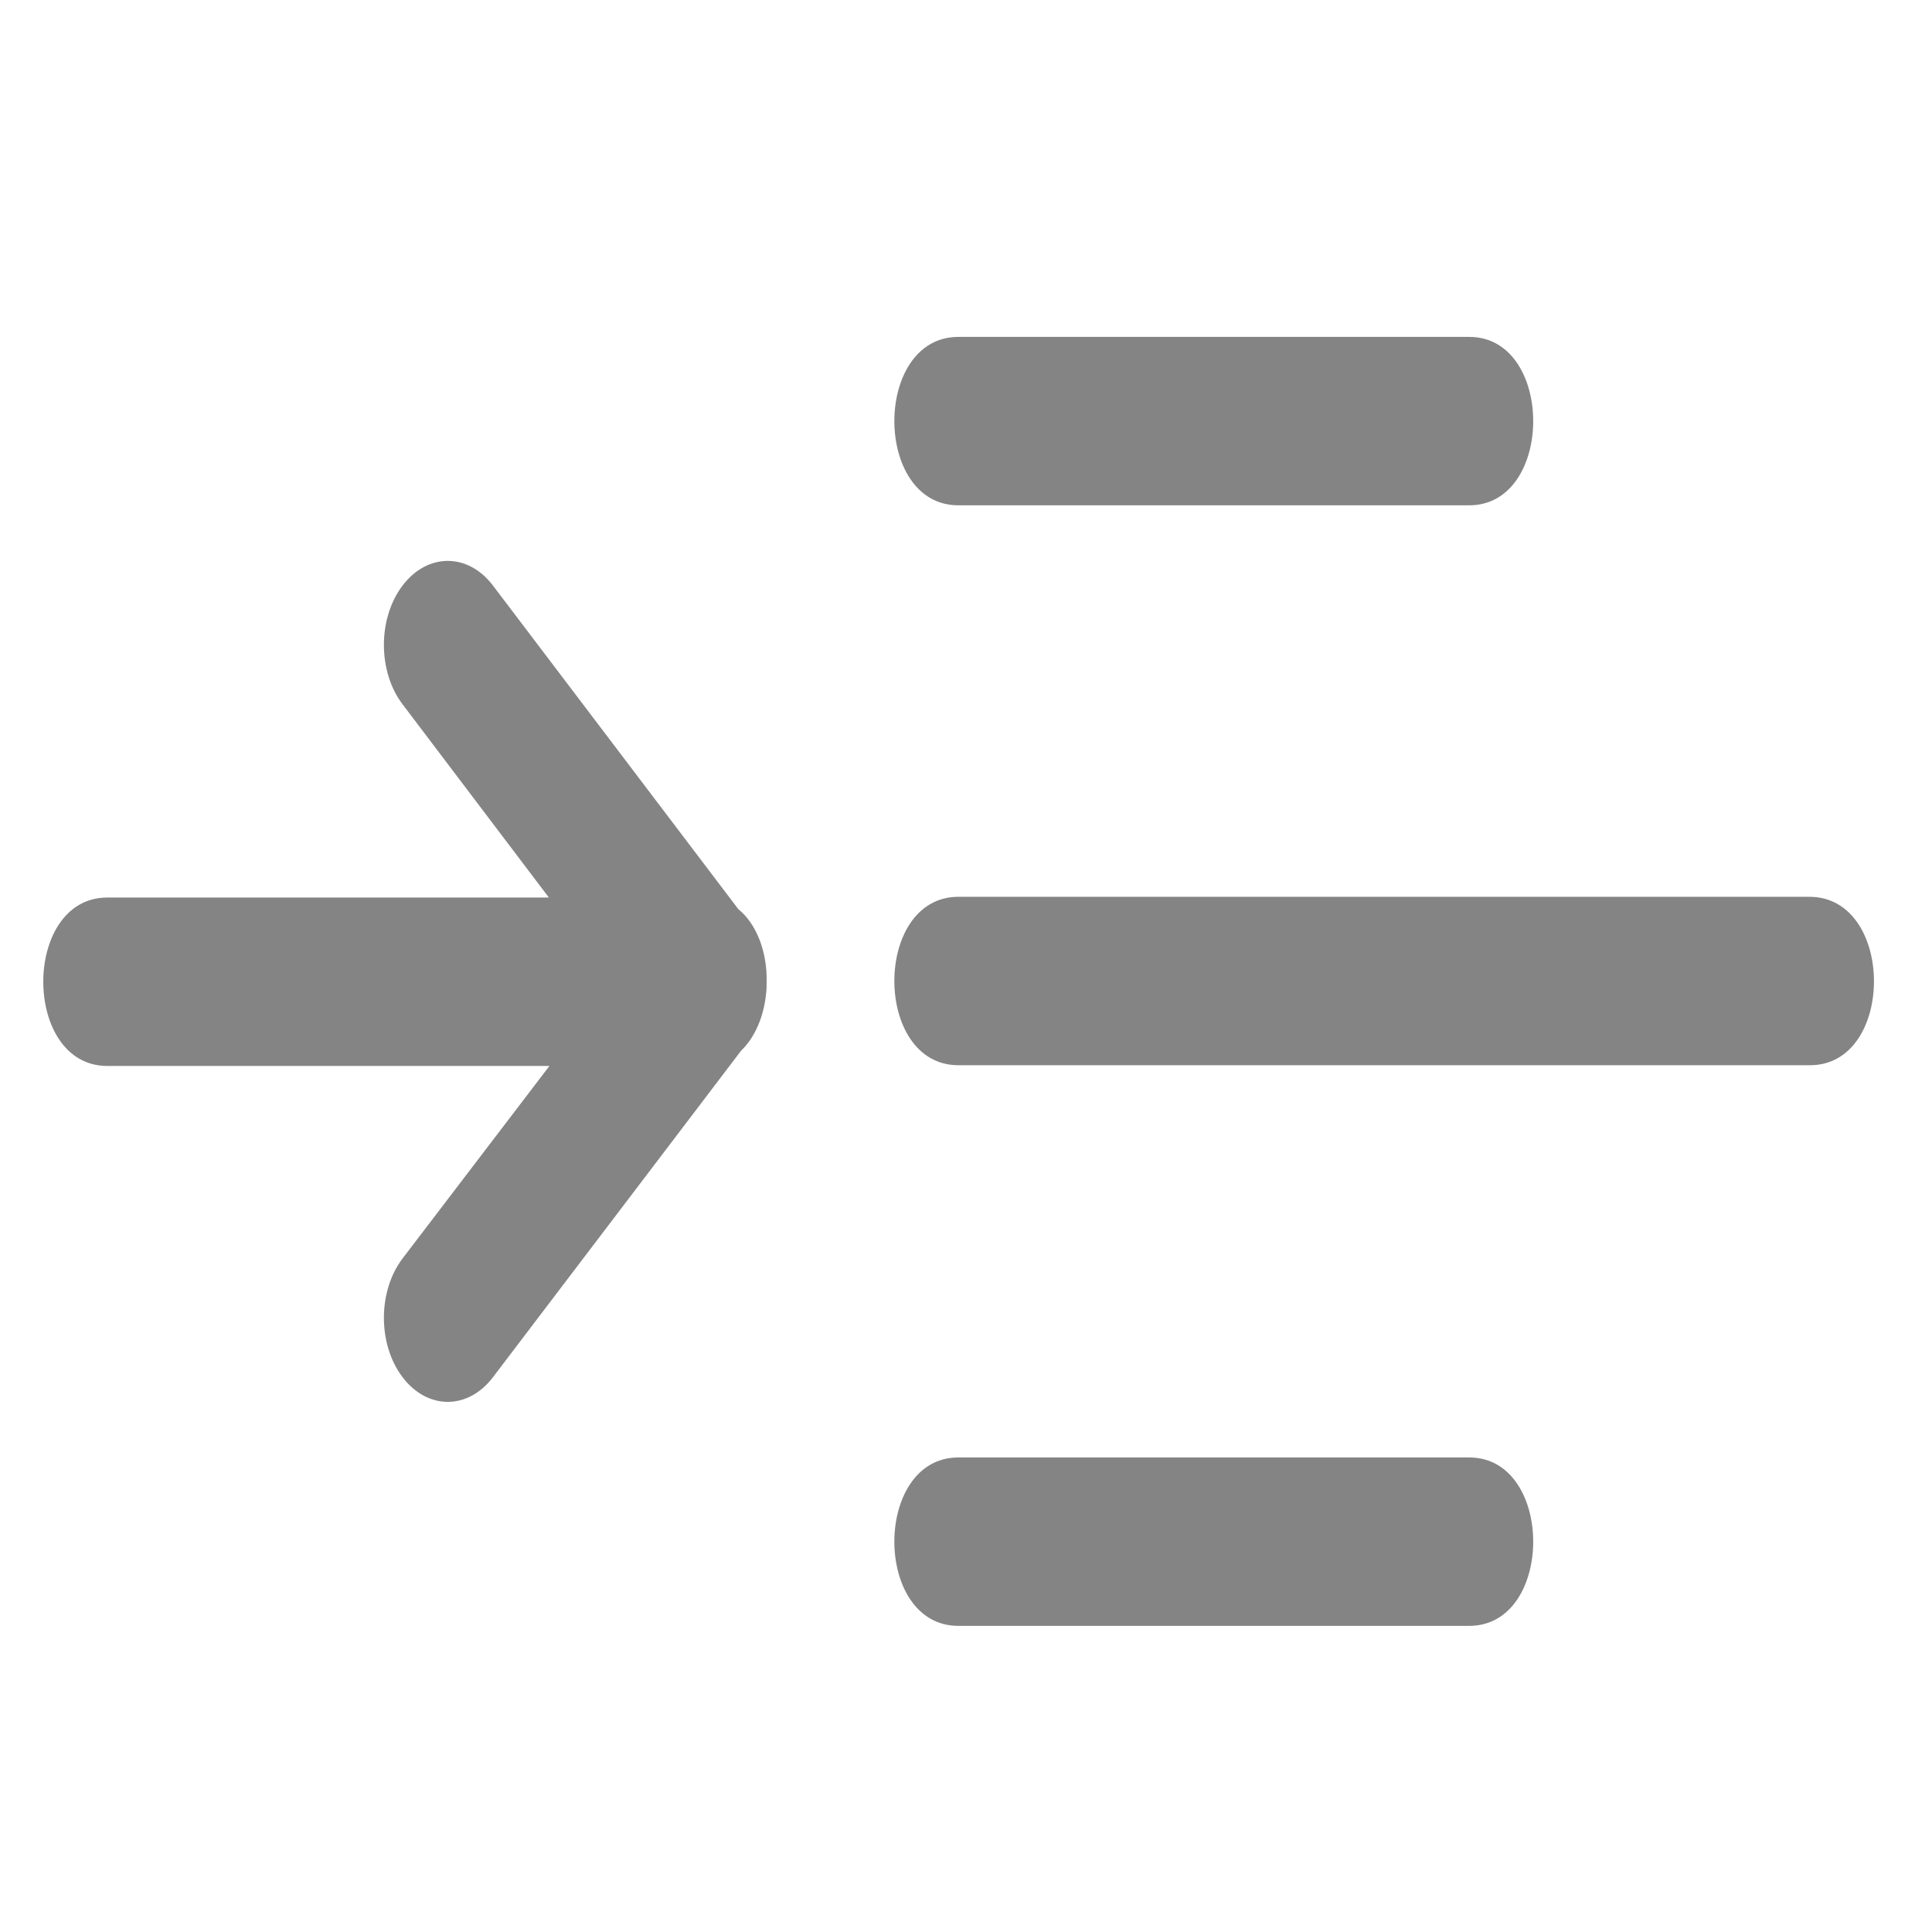
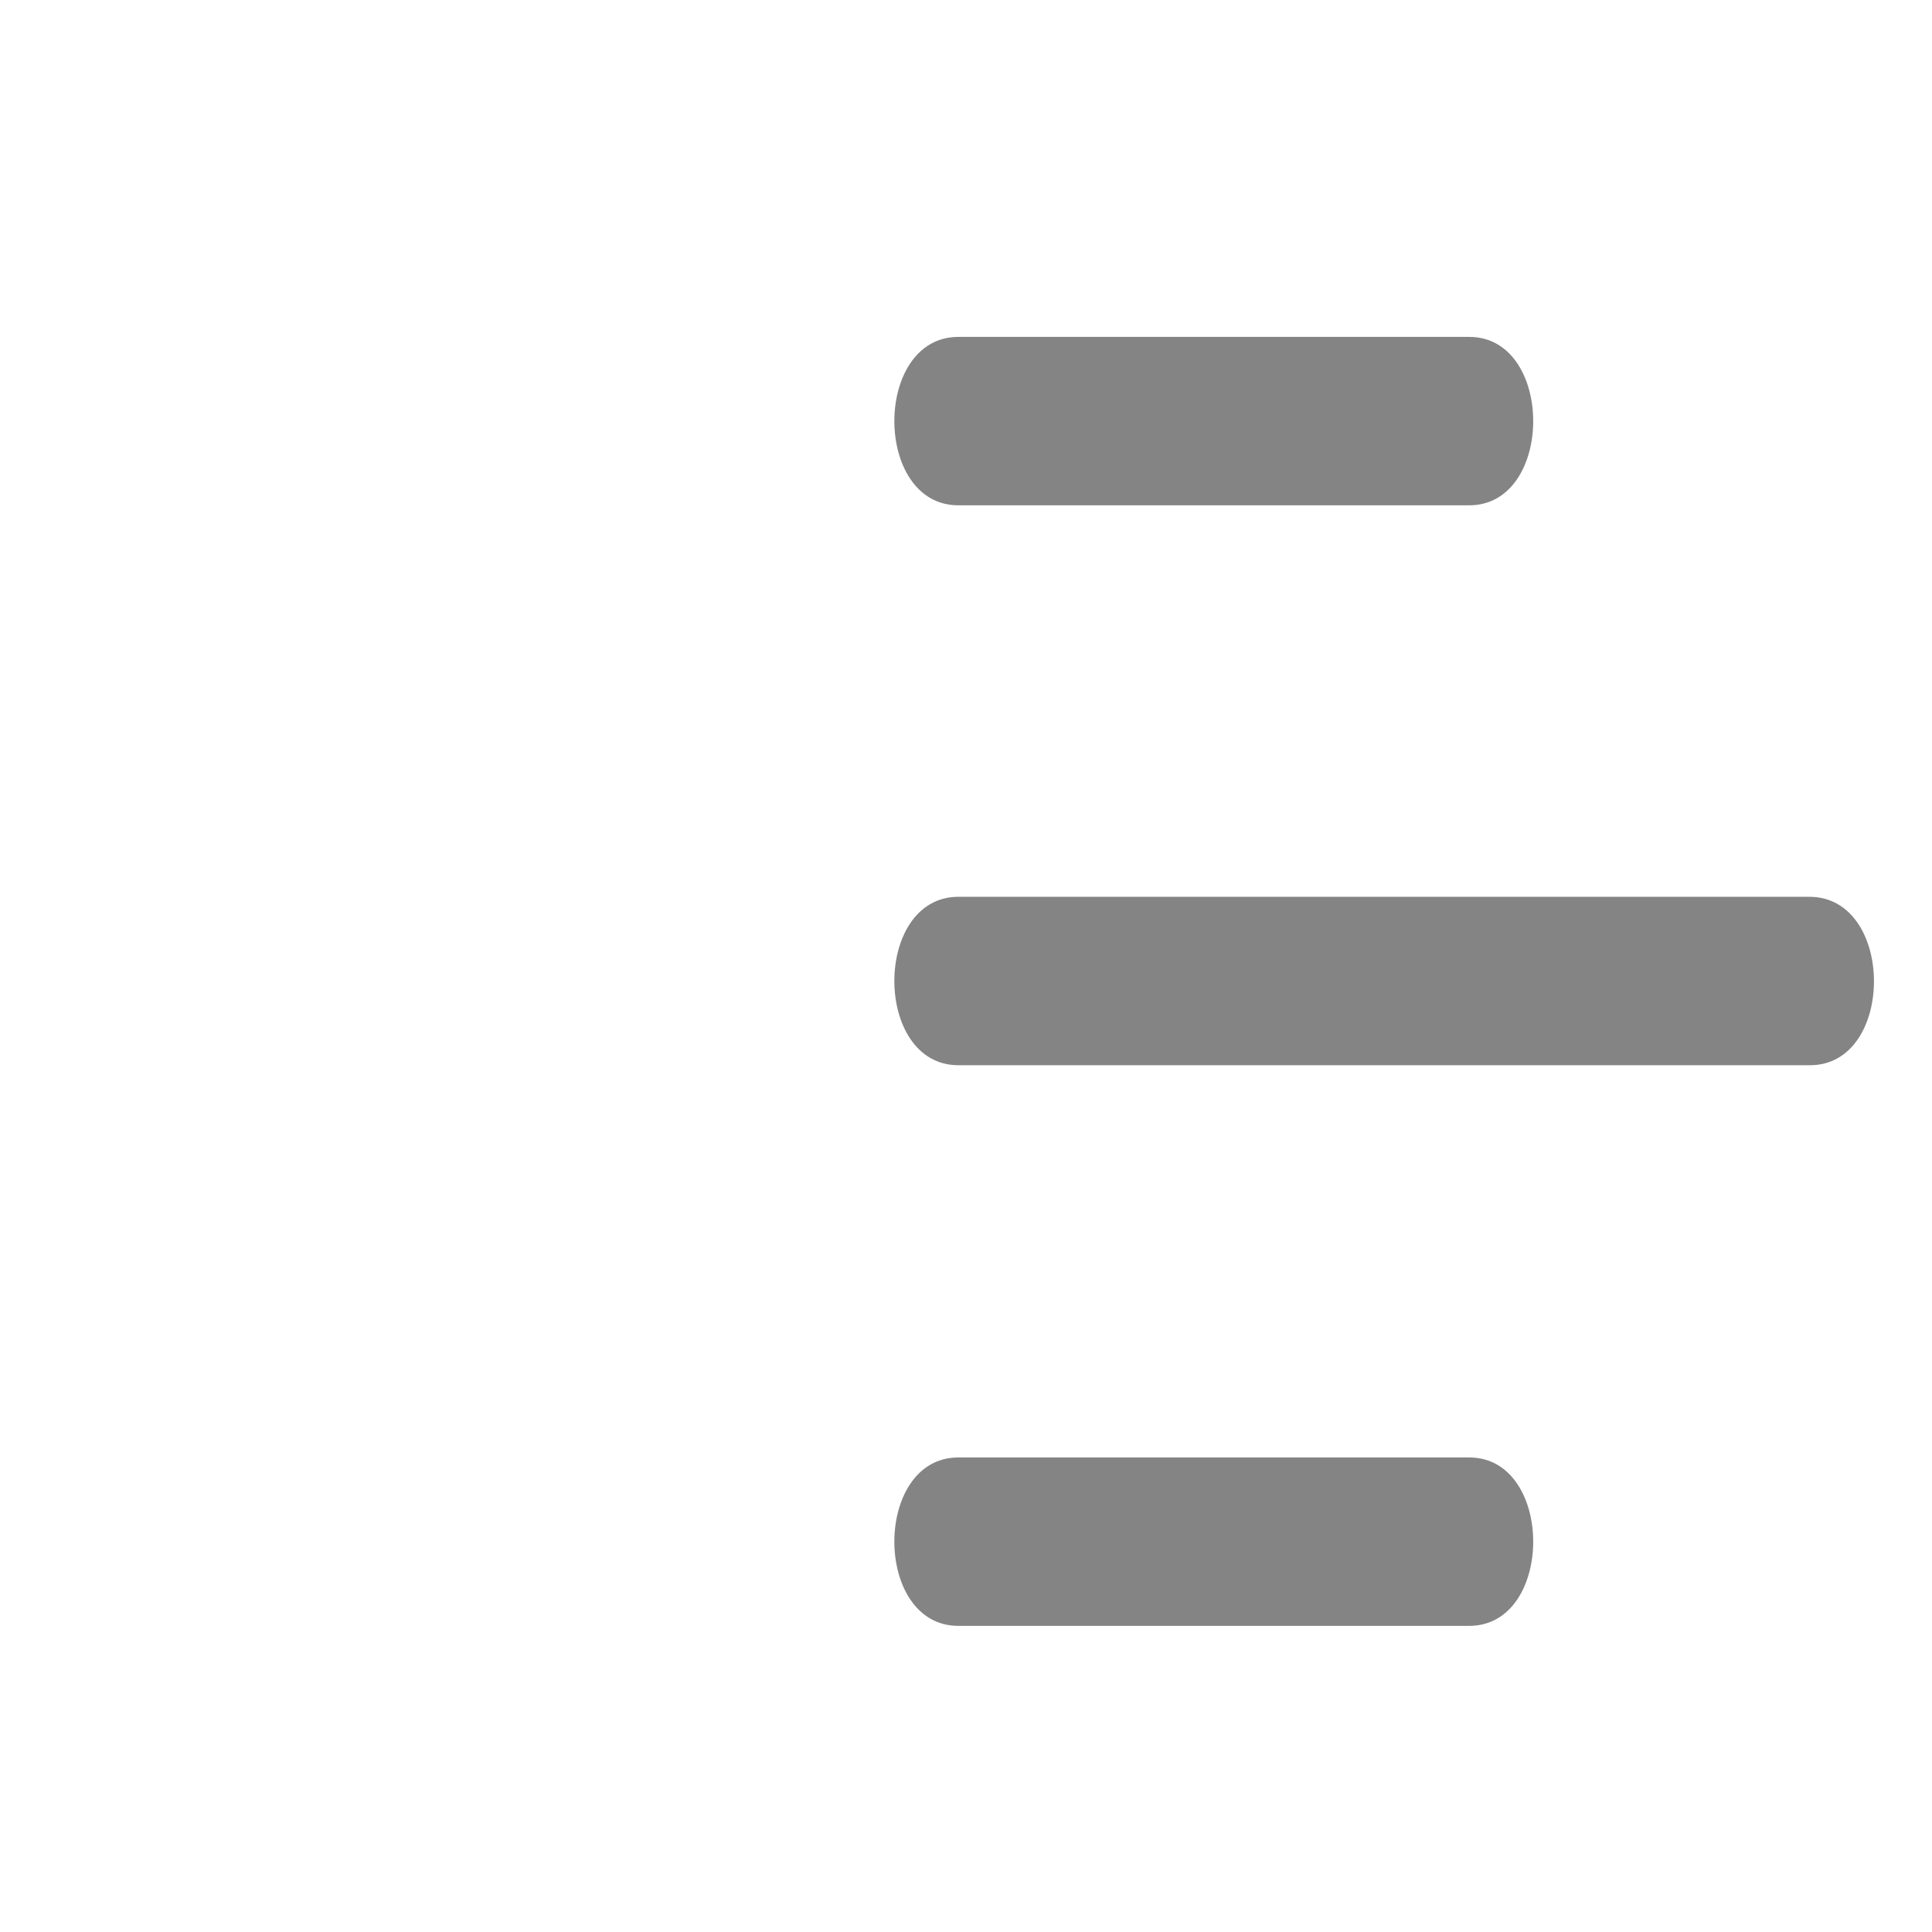
<svg xmlns="http://www.w3.org/2000/svg" xmlns:ns1="http://sodipodi.sourceforge.net/DTD/sodipodi-0.dtd" xmlns:ns2="http://www.inkscape.org/namespaces/inkscape" version="1.2" id="Layer_1" x="0px" y="0px" viewBox="0 0 26.5 26.5" overflow="visible" xml:space="preserve" ns1:docname="summary_icon.svg" width="26.5" height="26.5" ns2:version="1.3 (0e150ed, 2023-07-21)">
  <defs id="defs2" />
  <ns1:namedview id="namedview2" pagecolor="#ffffff" bordercolor="#000000" borderopacity="0.25" ns2:showpageshadow="2" ns2:pageopacity="0.0" ns2:pagecheckerboard="0" ns2:deskcolor="#d1d1d1" ns2:zoom="12.981298" ns2:cx="16.831907" ns2:cy="9.0514832" ns2:window-width="1440" ns2:window-height="900" ns2:window-x="0" ns2:window-y="0" ns2:window-maximized="0" ns2:current-layer="Layer_1" />
  <g id="g2" transform="matrix(0.76,0,0,1,0.377,4.391)">
    <path fill="#848484" d="M 26.02,2.54 H 16.8 c -1.54,0 -1.54,-2.31 0,-2.31 h 9.22 c 1.54,0 1.54,2.31 0,2.31 z m 6.15,7.68 H 16.8 c -1.54,0 -1.54,-2.31 0,-2.31 h 15.37 c 1.54,0.01 1.54,2.31 0,2.31 z m -6.15,7.69 H 16.8 c -1.54,0 -1.54,-2.31 0,-2.31 h 9.22 c 1.54,0 1.54,2.31 0,2.31 z" id="path1" />
-     <path fill="#848484" d="M 9.41,7.92 6.77,5.27 C 6.32,4.82 6.32,4.09 6.77,3.64 7.22,3.19 7.95,3.19 8.4,3.64 l 4.43,4.44 c 0.34,0.21 0.52,0.6 0.51,0.99 0,0.06 0,0.11 -0.01,0.17 -0.04,0.3 -0.19,0.59 -0.45,0.78 L 8.4,14.5 c -0.45,0.45 -1.18,0.45 -1.63,0 -0.45,-0.45 -0.45,-1.18 0,-1.63 L 9.42,10.23 H 1.44 c -1.54,0 -1.54,-2.31 0,-2.31 z" id="path2" />
  </g>
</svg>